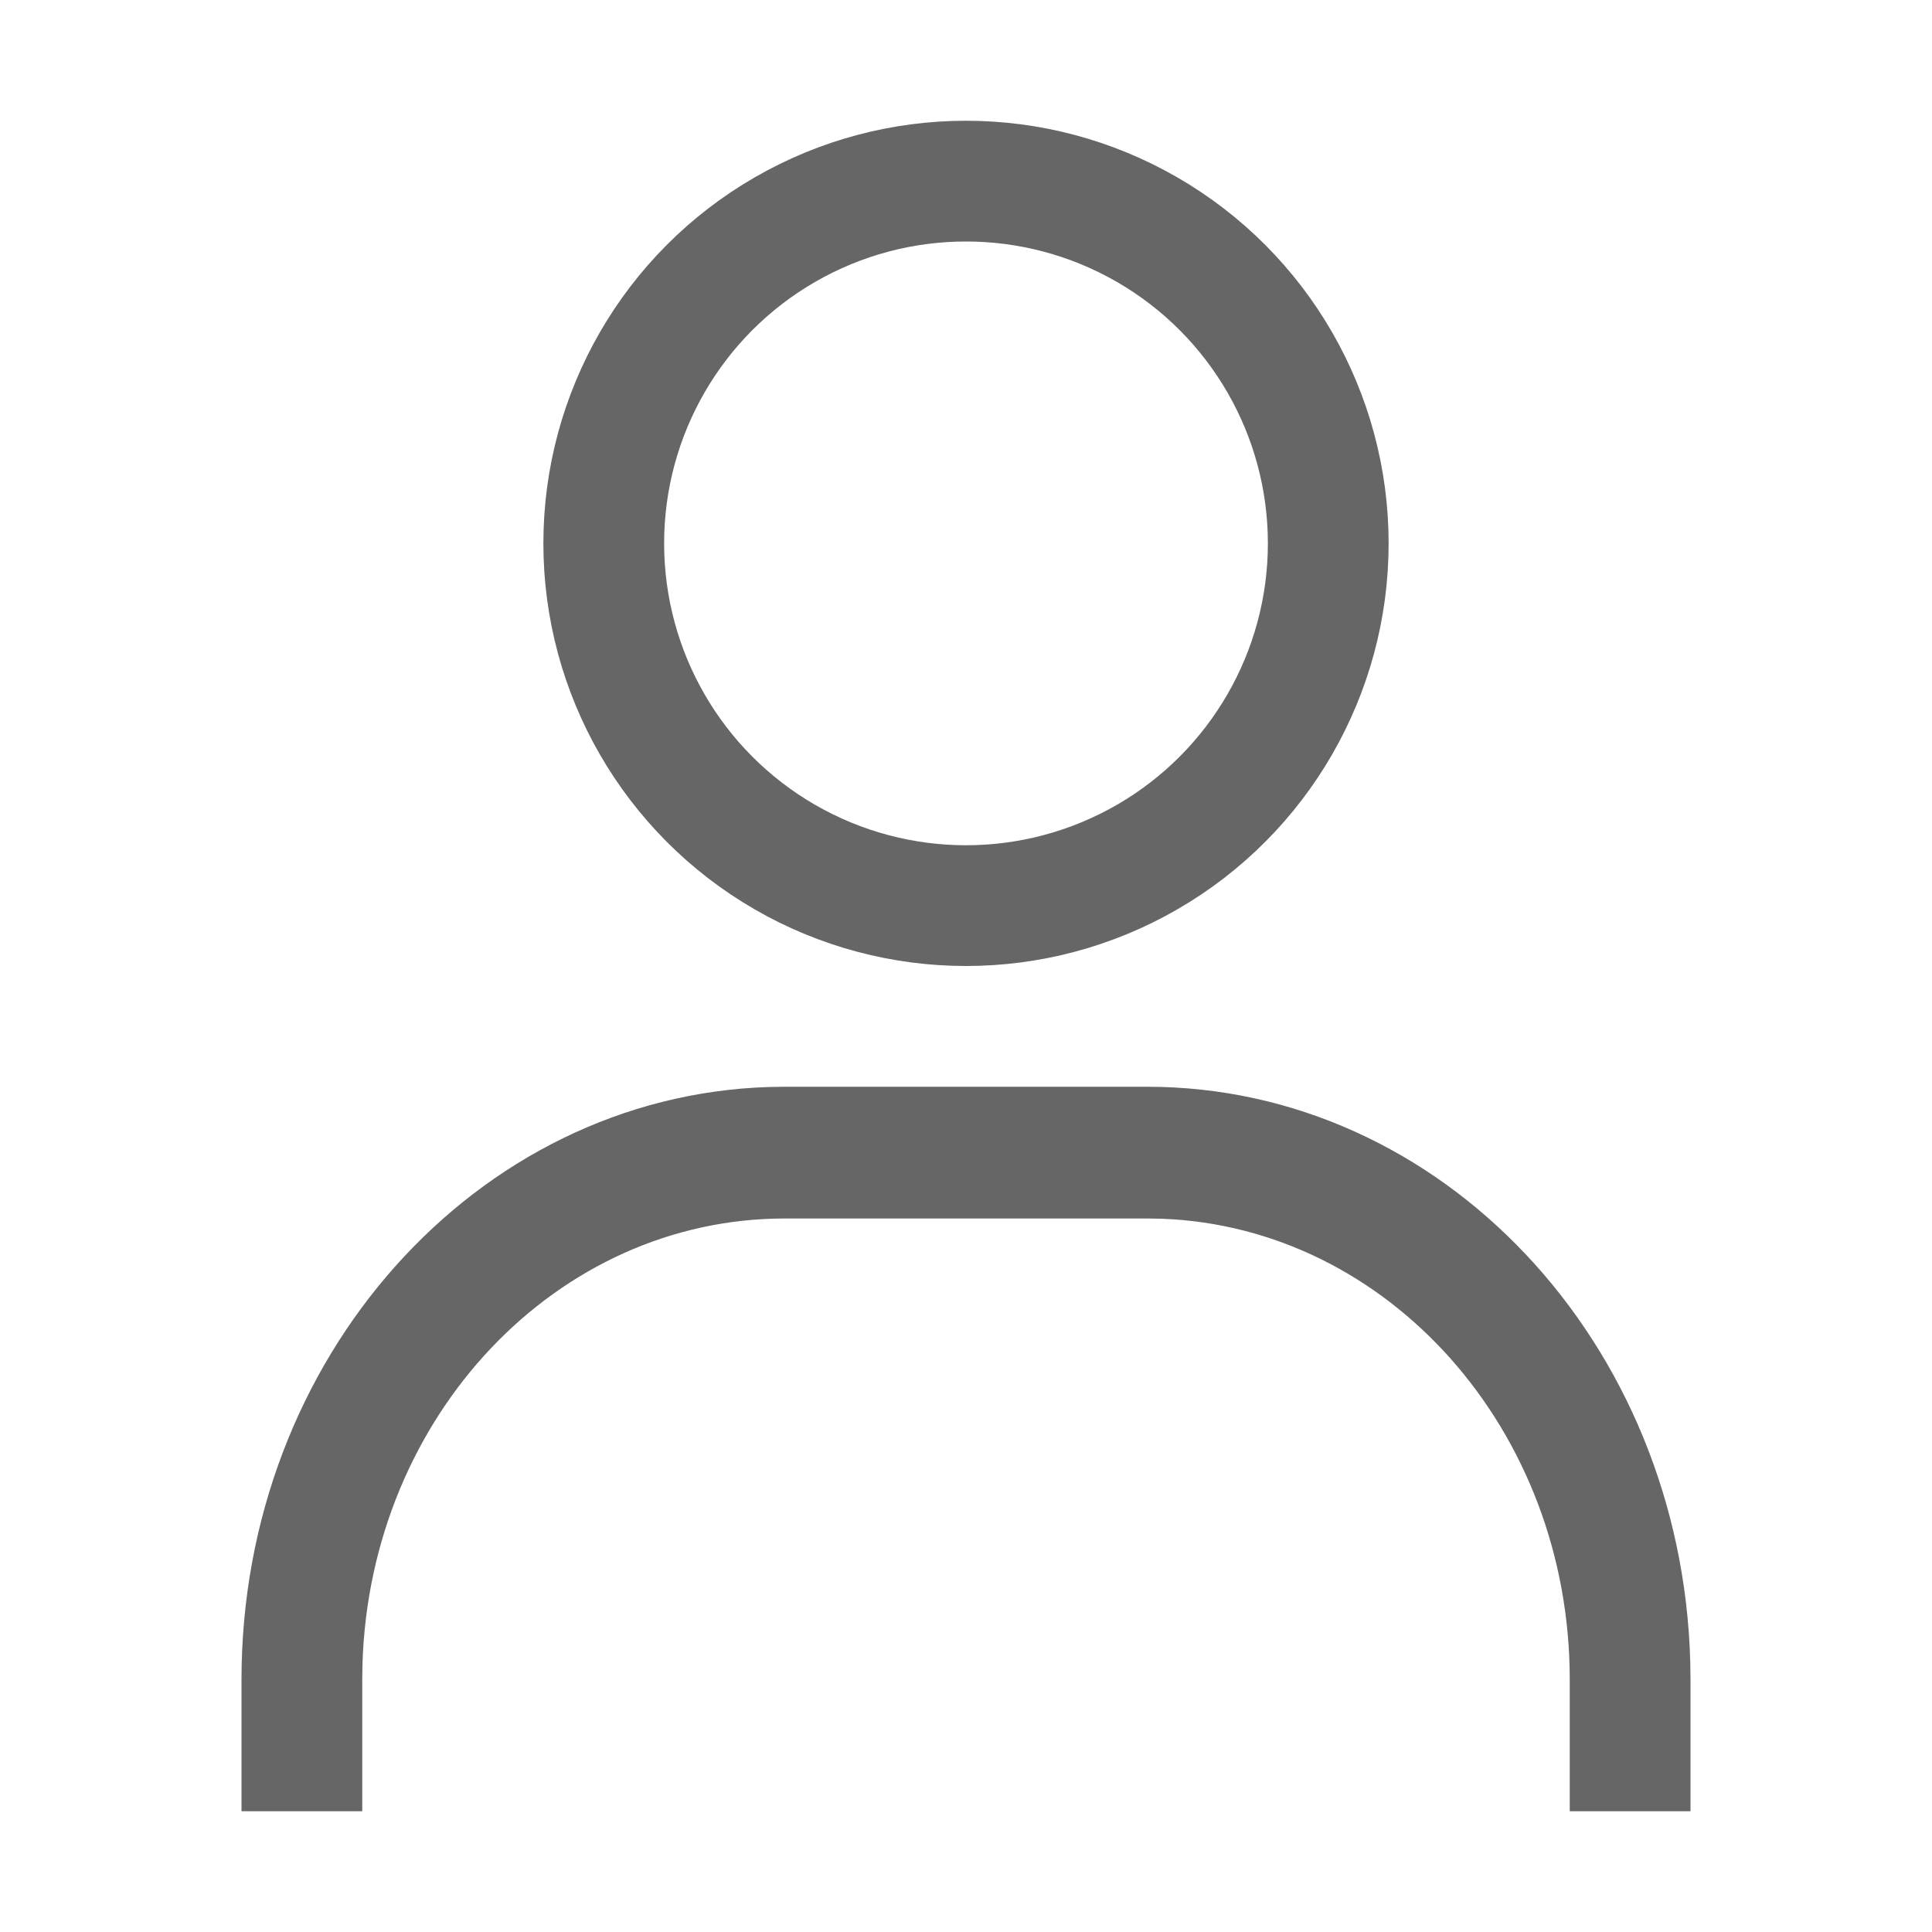
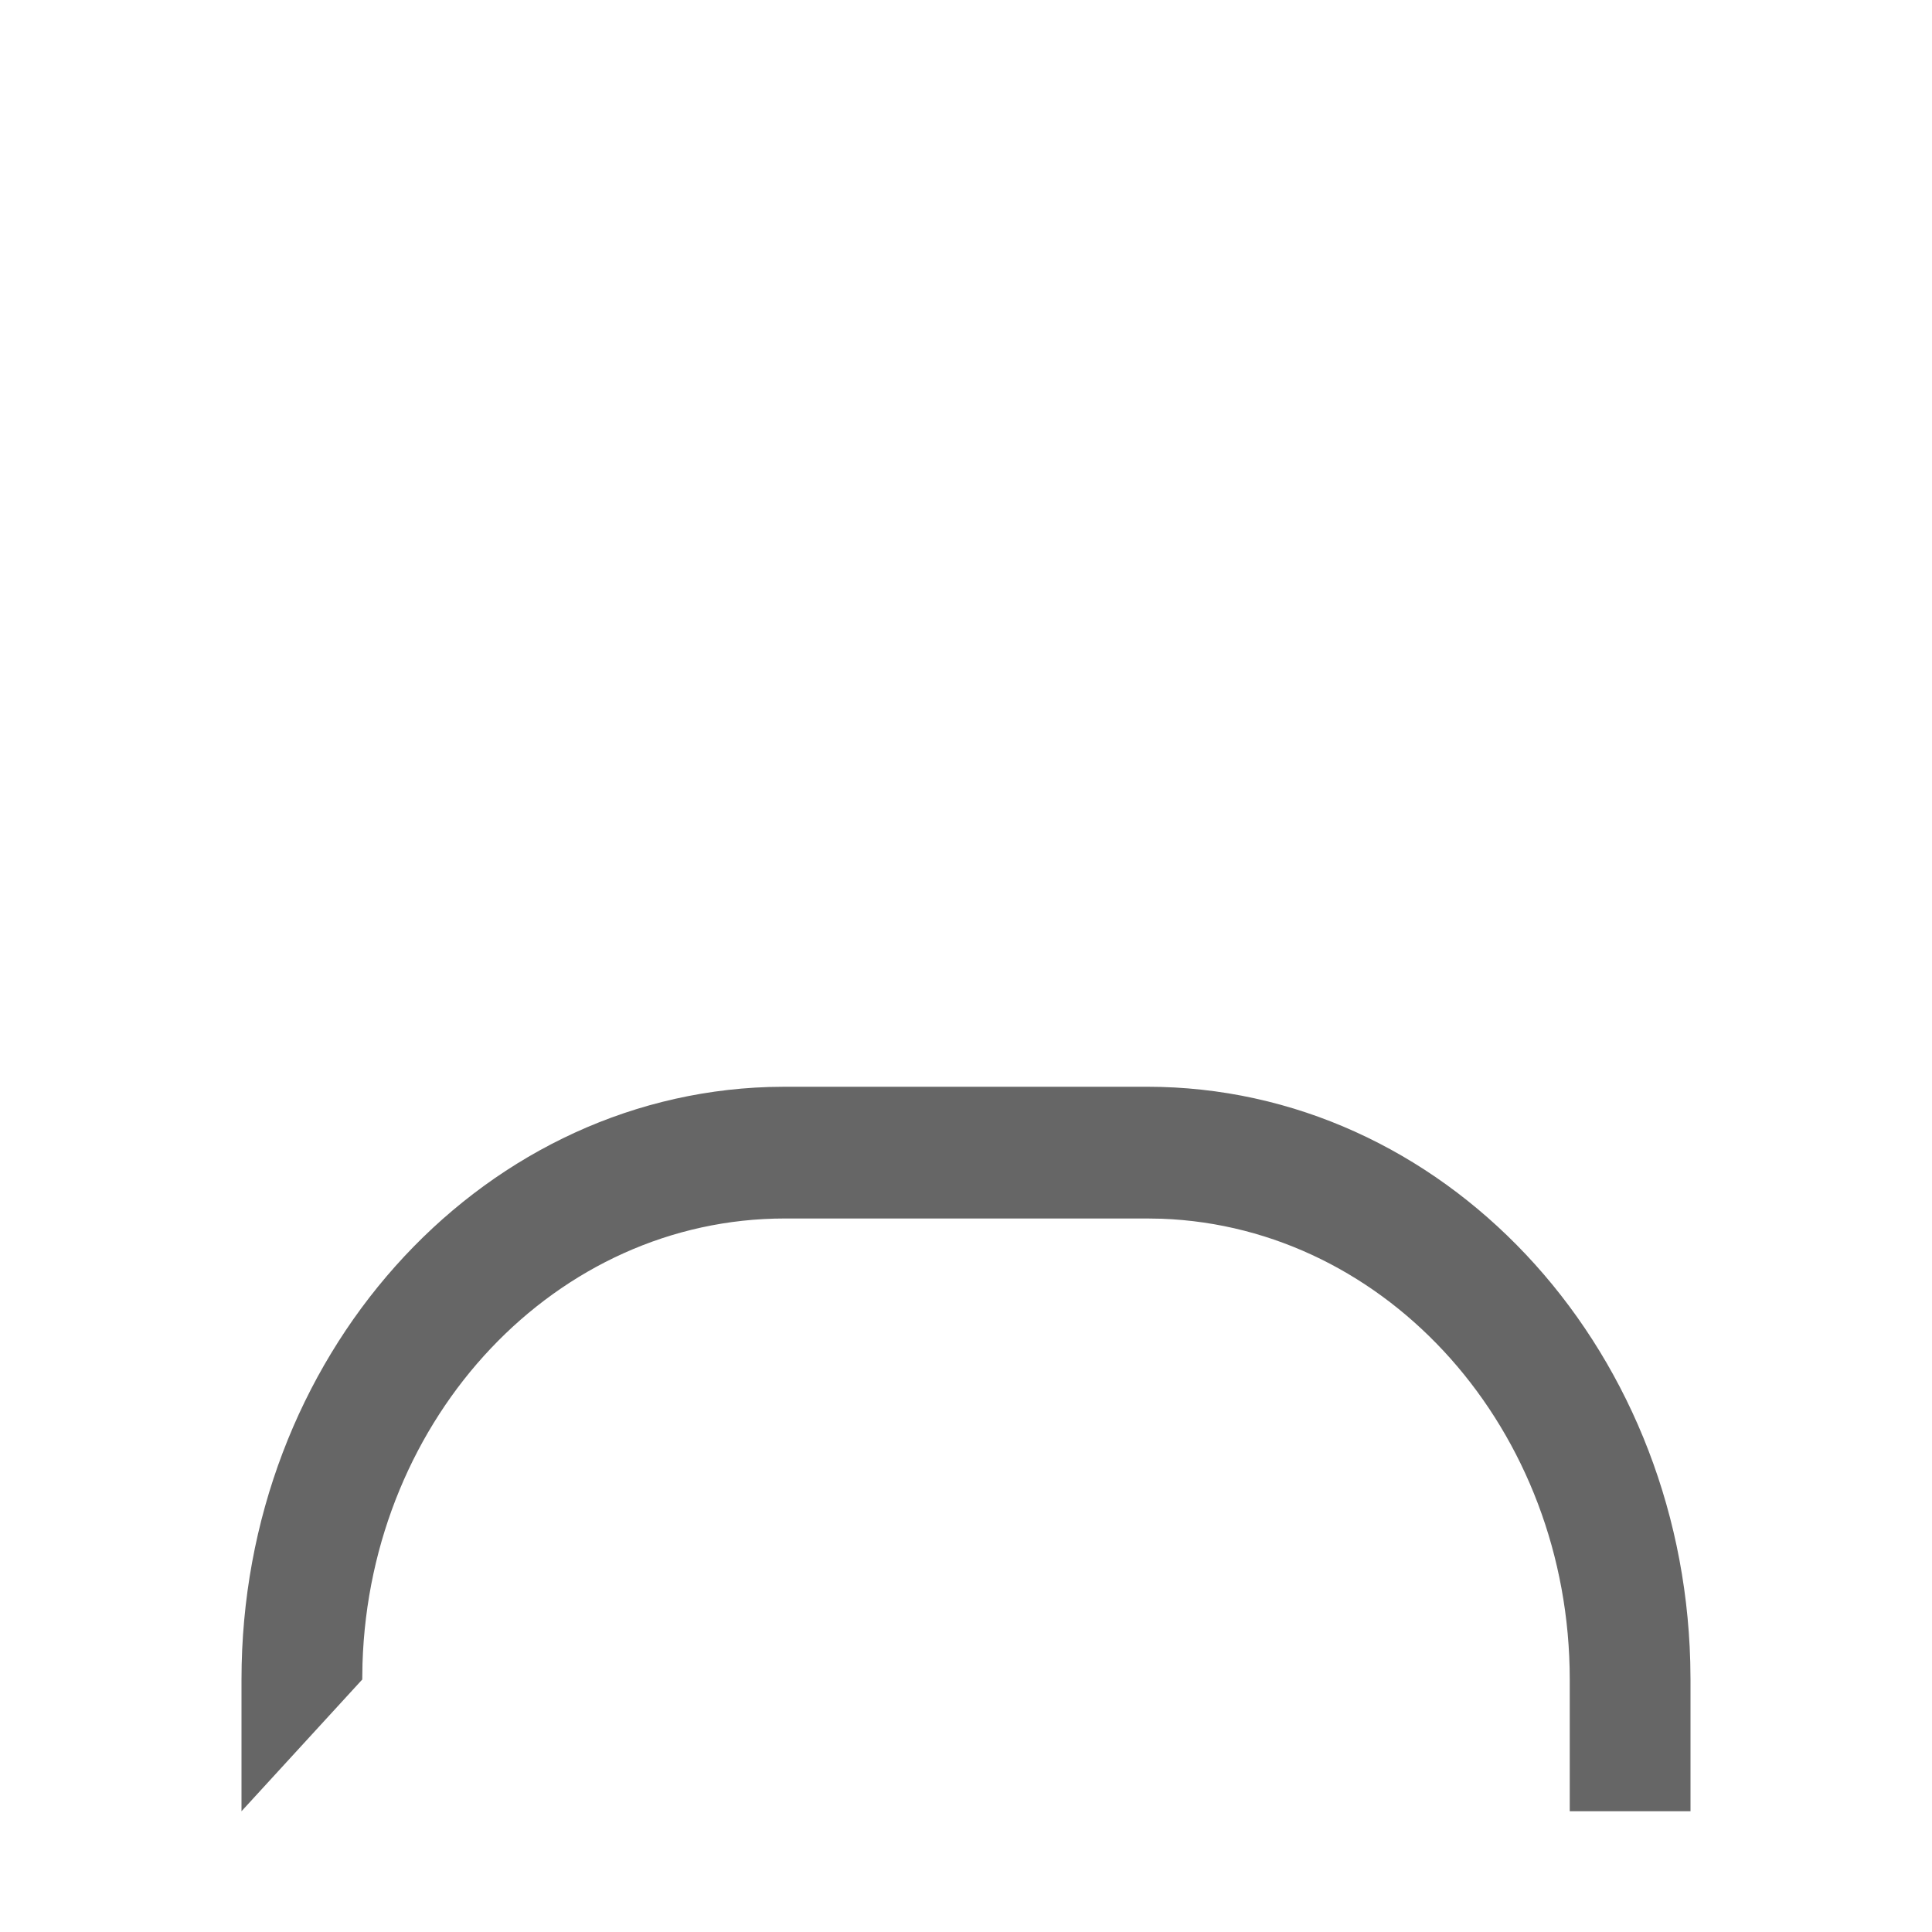
<svg xmlns="http://www.w3.org/2000/svg" width="32px" height="32px" viewBox="0 0 32 32" version="1.1">
  <title>icon32/3 线性/人</title>
  <g id="icon32/3-线性/人" stroke="none" stroke-width="1" fill="none" fill-rule="evenodd">
-     <path d="M19,18 C23.882,18 27.856,22.24 27.996,27.529 L28,27.818 L28,30 L26,30 L26,27.818 C26,23.689 22.995,20.325 19.241,20.186 L19,20.182 L13,20.182 C9.215,20.182 6.131,23.46 6.004,27.556 L6,27.818 L6,30 L4,30 L4,27.818 C4,22.493 7.887,18.157 12.735,18.004 L13,18 L19,18 Z" id="形状结合" fill="#666666" fill-rule="nonzero" />
-     <circle id="椭圆形" stroke="#666666" stroke-width="2" cx="16" cy="9" r="6" />
+     <path d="M19,18 C23.882,18 27.856,22.24 27.996,27.529 L28,27.818 L28,30 L26,30 L26,27.818 C26,23.689 22.995,20.325 19.241,20.186 L19,20.182 L13,20.182 C9.215,20.182 6.131,23.46 6.004,27.556 L6,27.818 L4,30 L4,27.818 C4,22.493 7.887,18.157 12.735,18.004 L13,18 L19,18 Z" id="形状结合" fill="#666666" fill-rule="nonzero" />
  </g>
</svg>